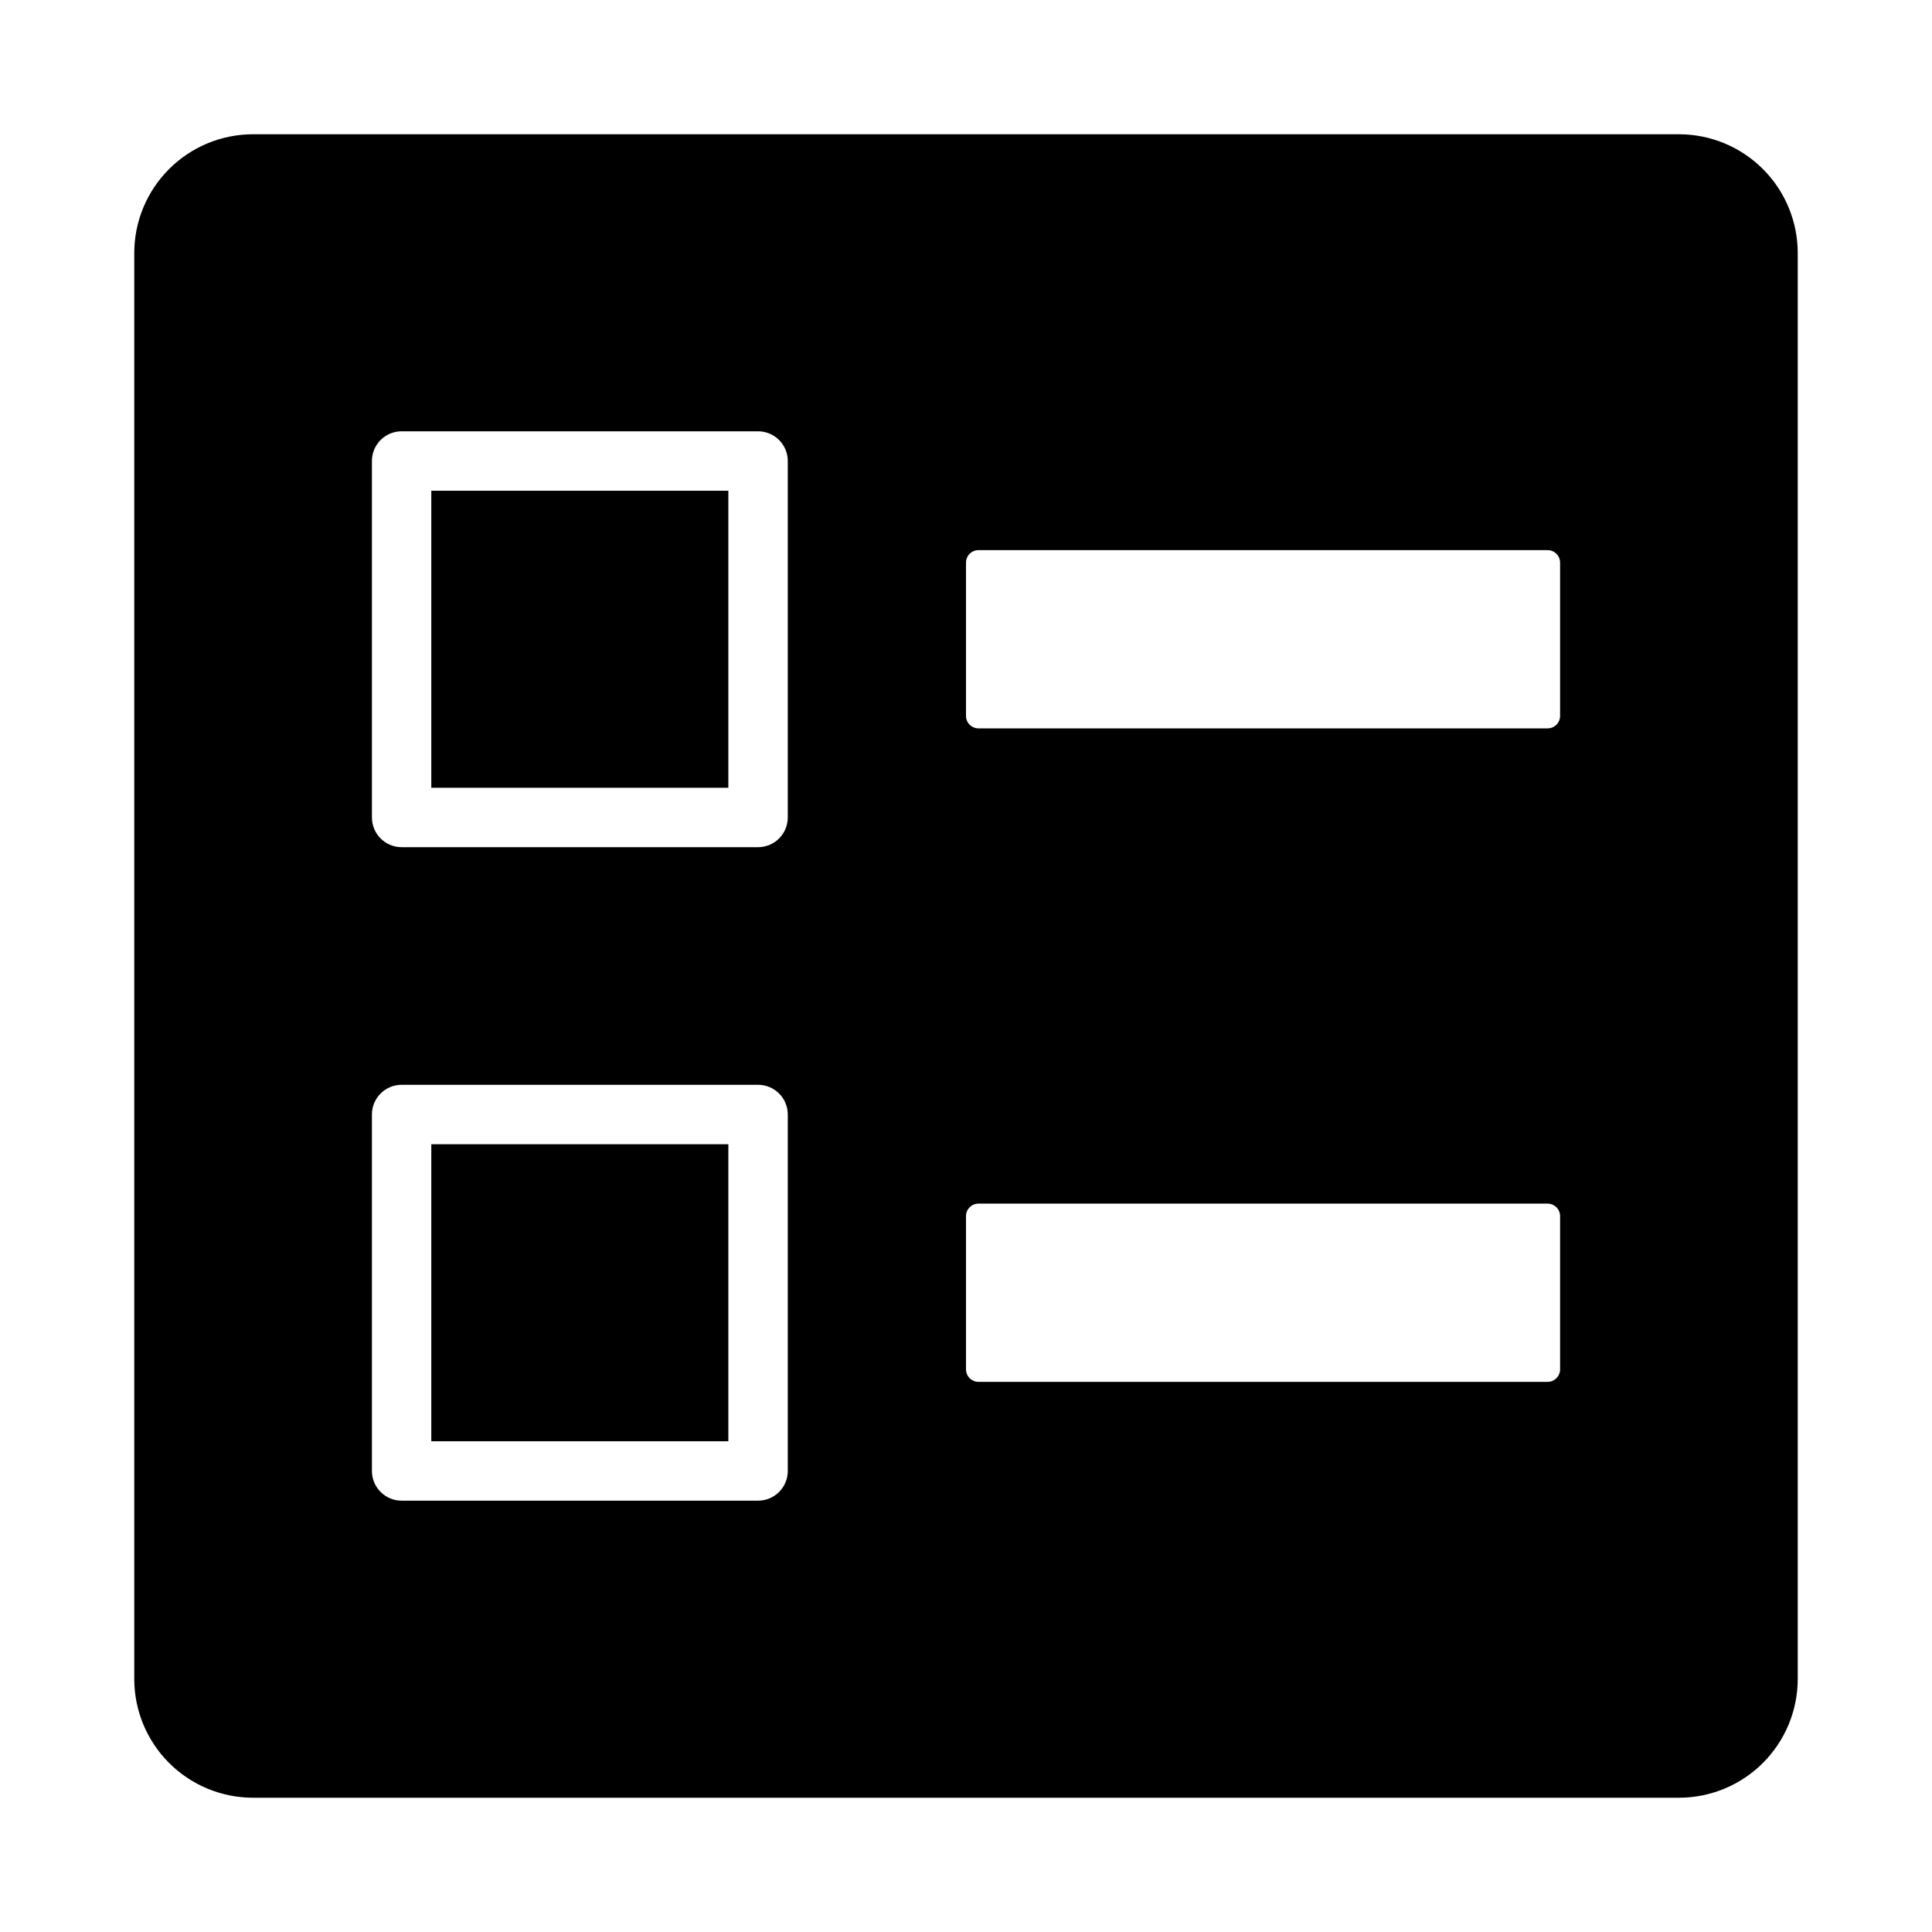
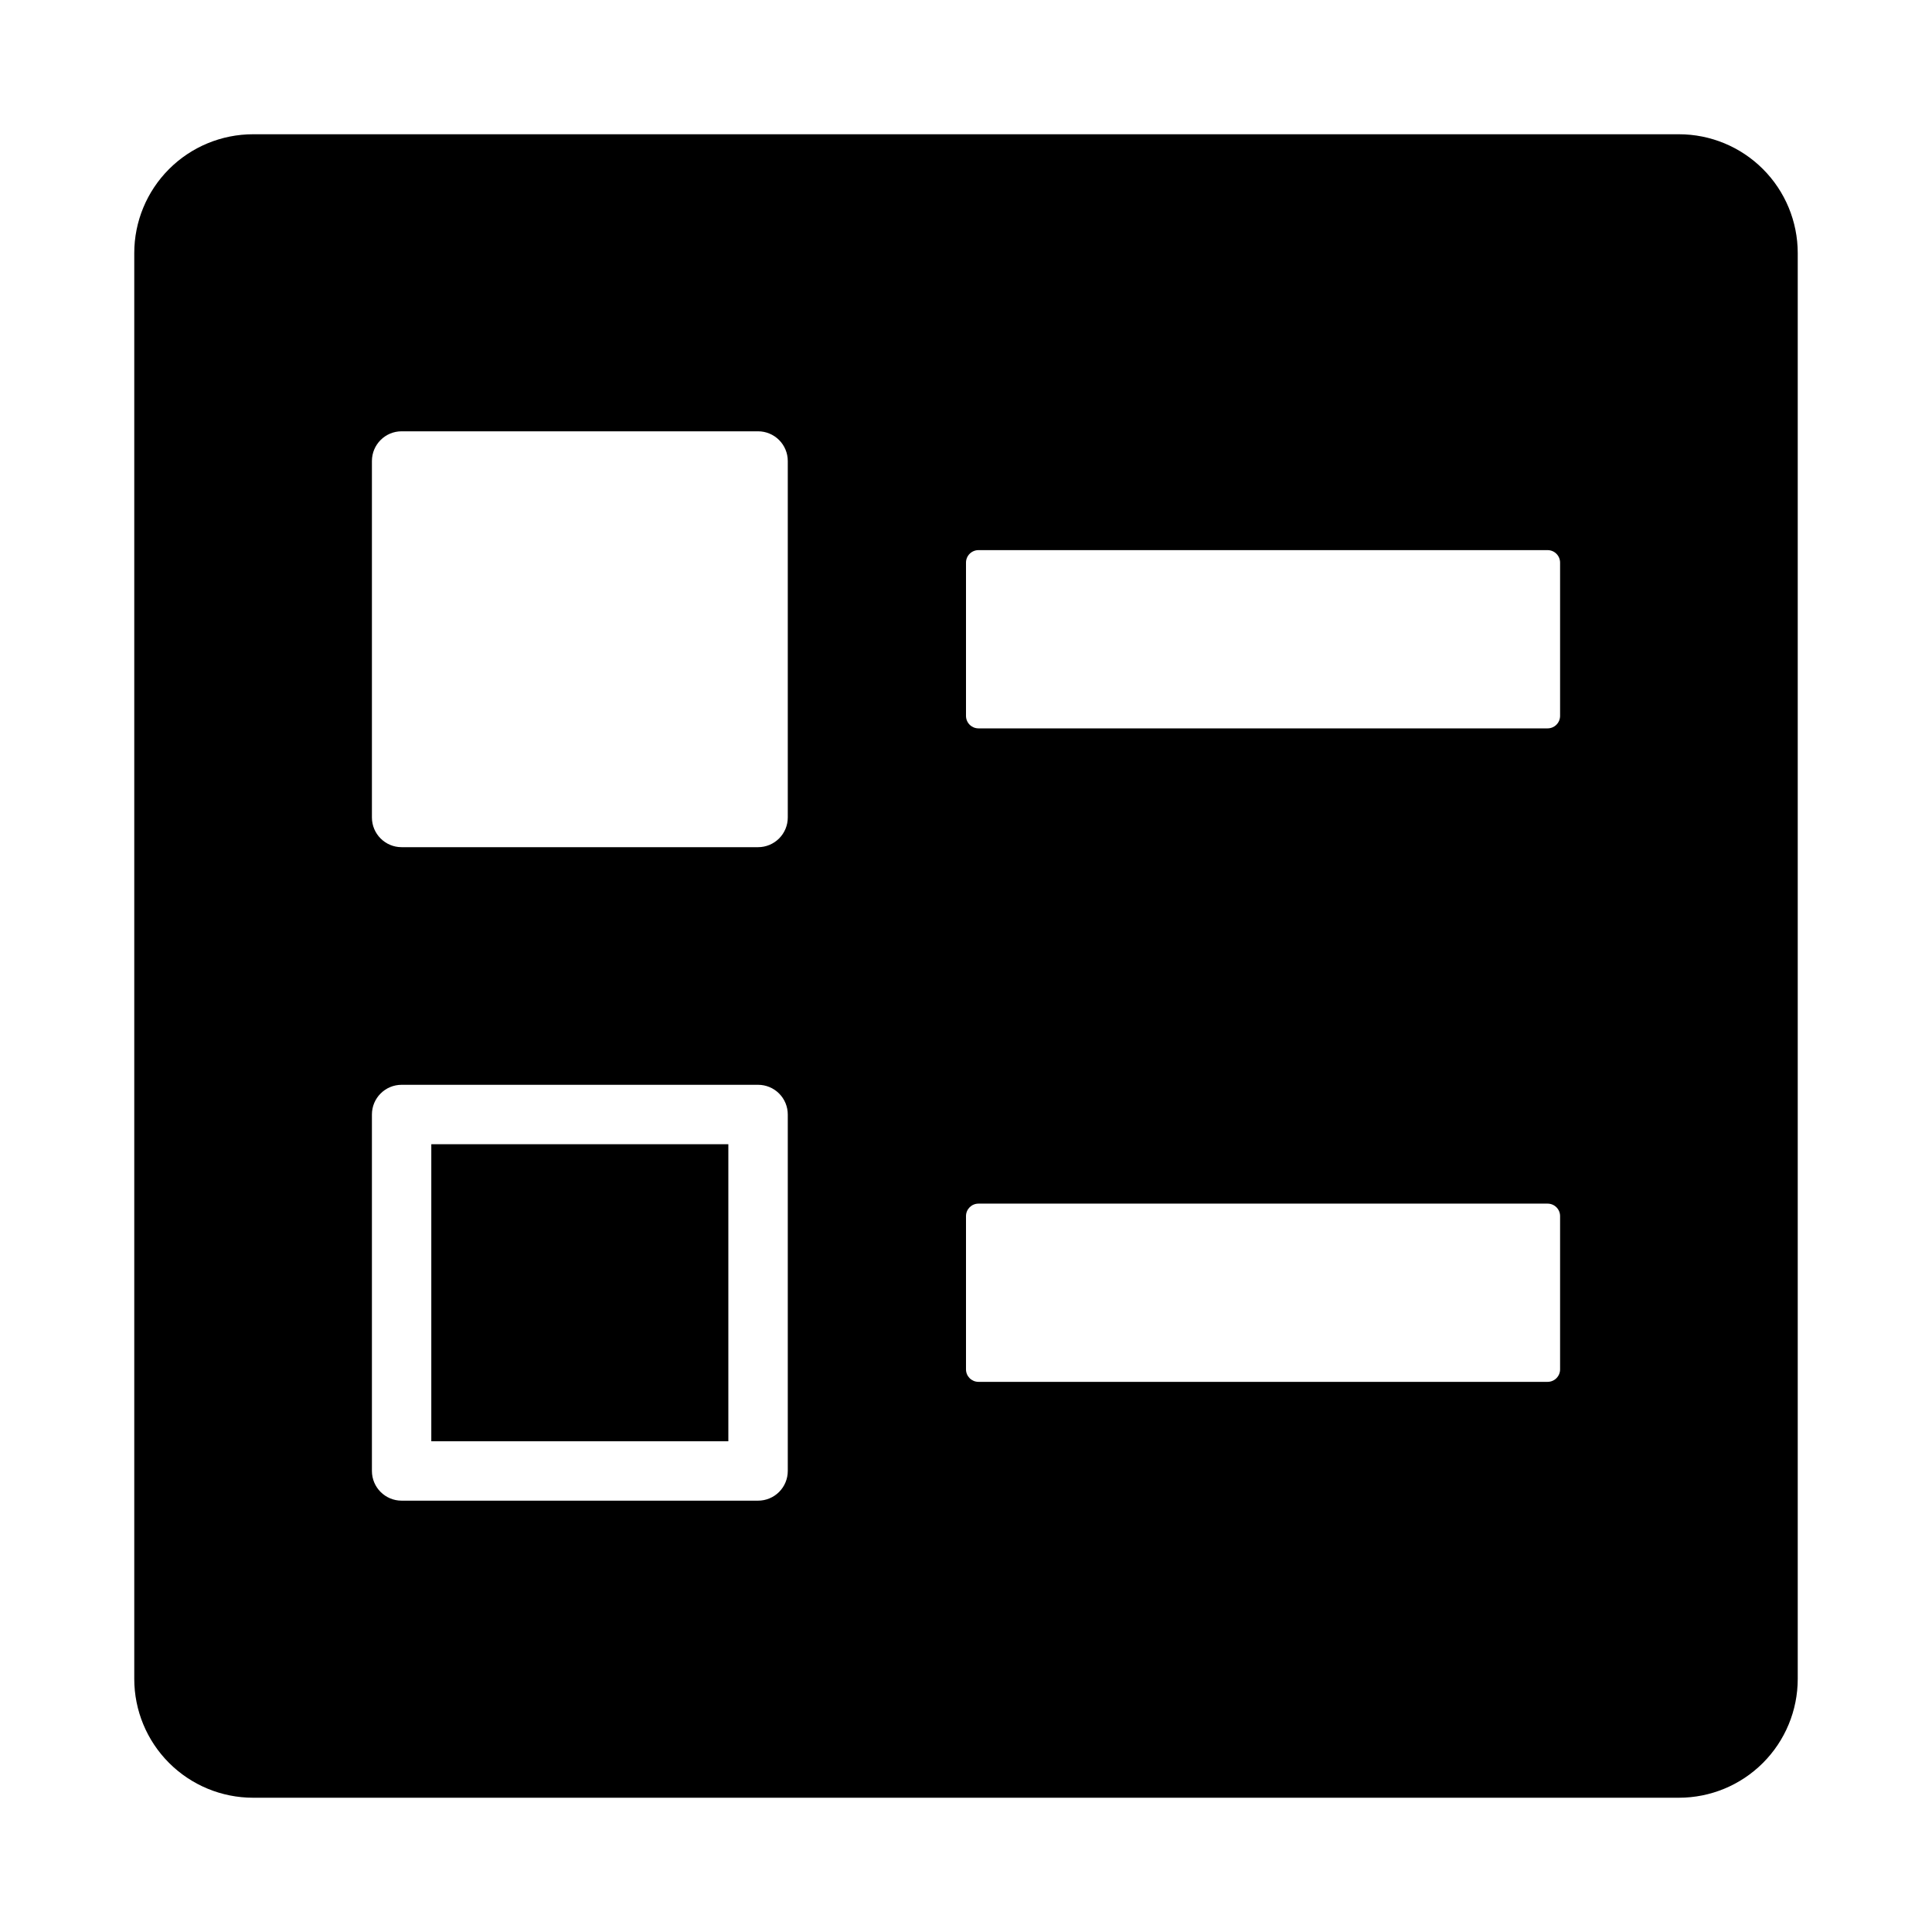
<svg xmlns="http://www.w3.org/2000/svg" fill="#000000" width="800px" height="800px" version="1.1" viewBox="144 144 512 512">
  <g>
-     <path d="m258.3 274.05h78.719v78.719h-78.719z" />
    <path d="m258.3 447.23h78.719v78.719h-78.719z" />
    <path d="m588.93 179.58h-377.86c-8.352 0-16.359 3.316-22.266 9.223s-9.223 13.914-9.223 22.266v377.86c0 8.352 3.316 16.363 9.223 22.266 5.906 5.906 13.914 9.223 22.266 9.223h377.86c8.352 0 16.363-3.316 22.266-9.223 5.906-5.902 9.223-13.914 9.223-22.266v-377.86c0-8.352-3.316-16.359-9.223-22.266-5.902-5.906-13.914-9.223-22.266-9.223zm-236.16 354.24c0 2.086-0.828 4.09-2.305 5.566-1.477 1.477-3.481 2.305-5.566 2.305h-94.465c-4.348 0-7.871-3.523-7.871-7.871v-94.465c0-4.348 3.523-7.871 7.871-7.871h94.465c2.086 0 4.09 0.828 5.566 2.305 1.477 1.477 2.305 3.477 2.305 5.566zm0-173.18v-0.004c0 2.09-0.828 4.09-2.305 5.566-1.477 1.477-3.481 2.309-5.566 2.309h-94.465c-4.348 0-7.871-3.527-7.871-7.875v-94.465 0.004c0-4.348 3.523-7.875 7.871-7.875h94.465c2.086 0 4.09 0.832 5.566 2.309 1.477 1.477 2.305 3.477 2.305 5.566zm204.67 146.26c0 0.875-0.348 1.715-0.969 2.336-0.617 0.621-1.461 0.969-2.336 0.969h-150.83c-1.824 0-3.305-1.48-3.305-3.305v-40.621c0-1.828 1.48-3.305 3.305-3.305h150.83c0.875 0 1.719 0.348 2.336 0.965 0.621 0.621 0.969 1.461 0.969 2.34zm0-173.18v-0.004c0 0.879-0.348 1.719-0.969 2.34-0.617 0.621-1.461 0.969-2.336 0.969h-150.83c-1.824 0-3.305-1.48-3.305-3.309v-40.617c0-0.879 0.348-1.719 0.969-2.34 0.617-0.621 1.461-0.969 2.336-0.969h150.83c0.875 0 1.719 0.348 2.336 0.969 0.621 0.621 0.969 1.461 0.969 2.34z" />
  </g>
</svg>